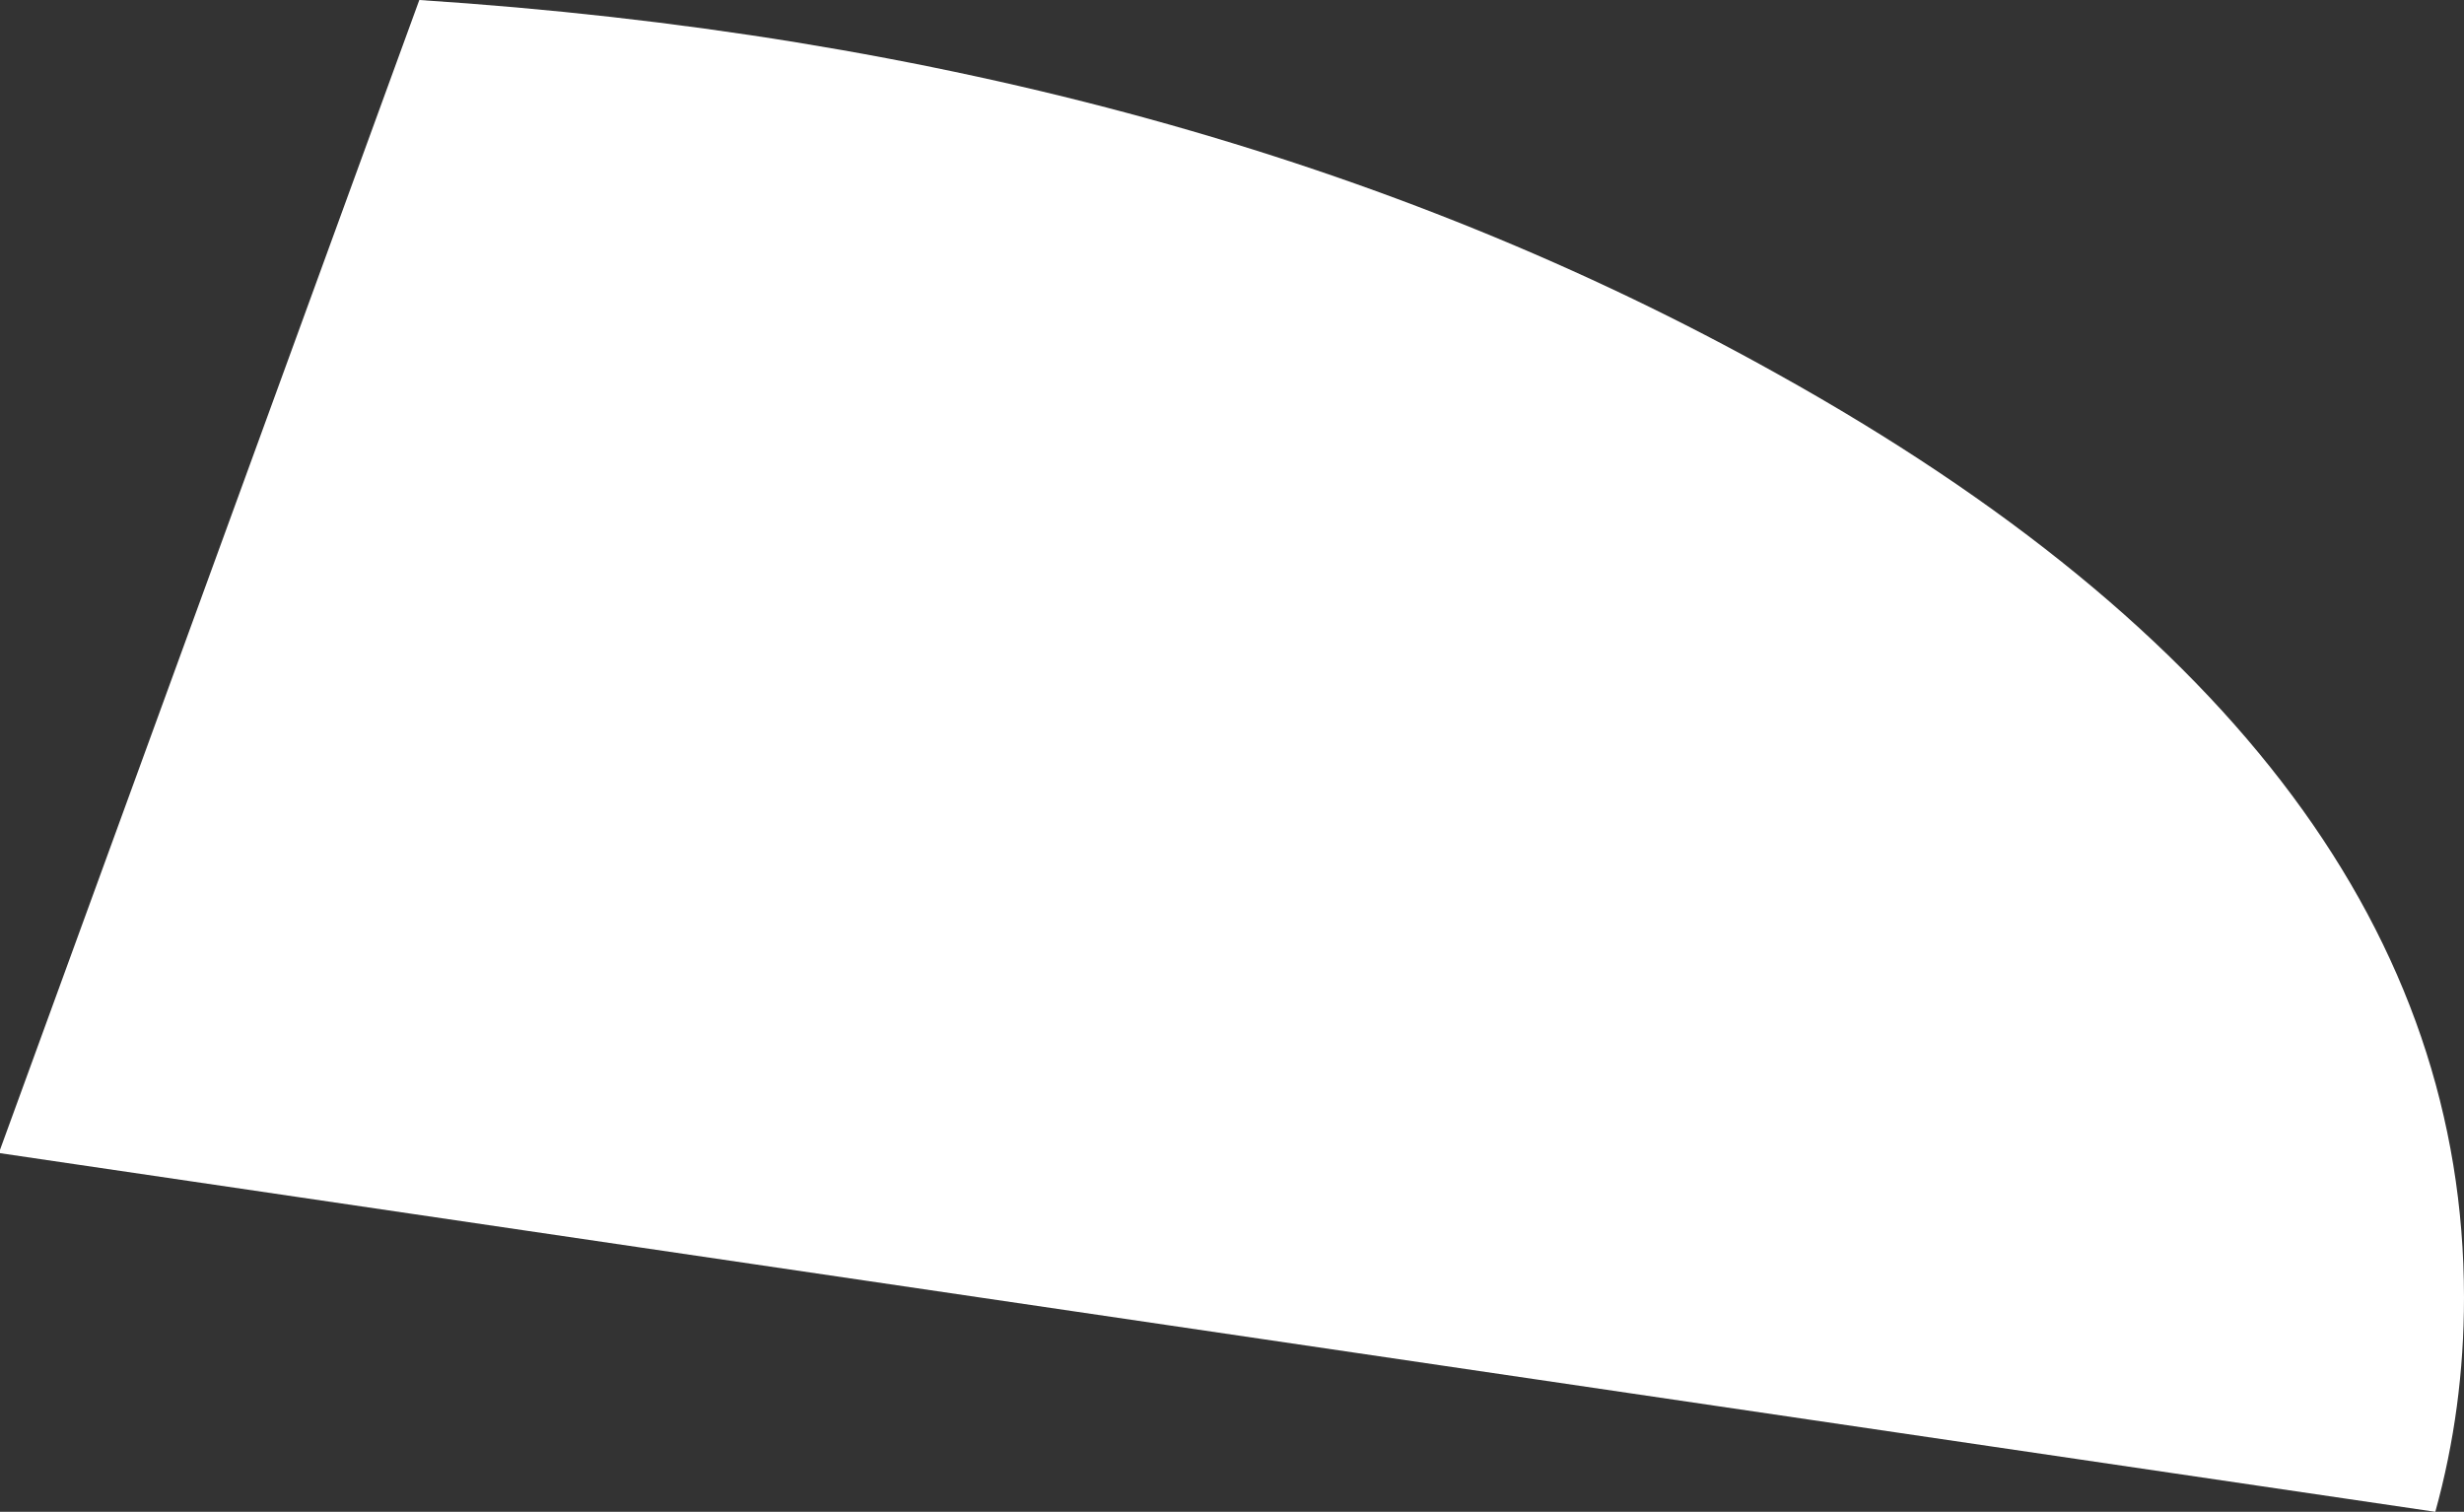
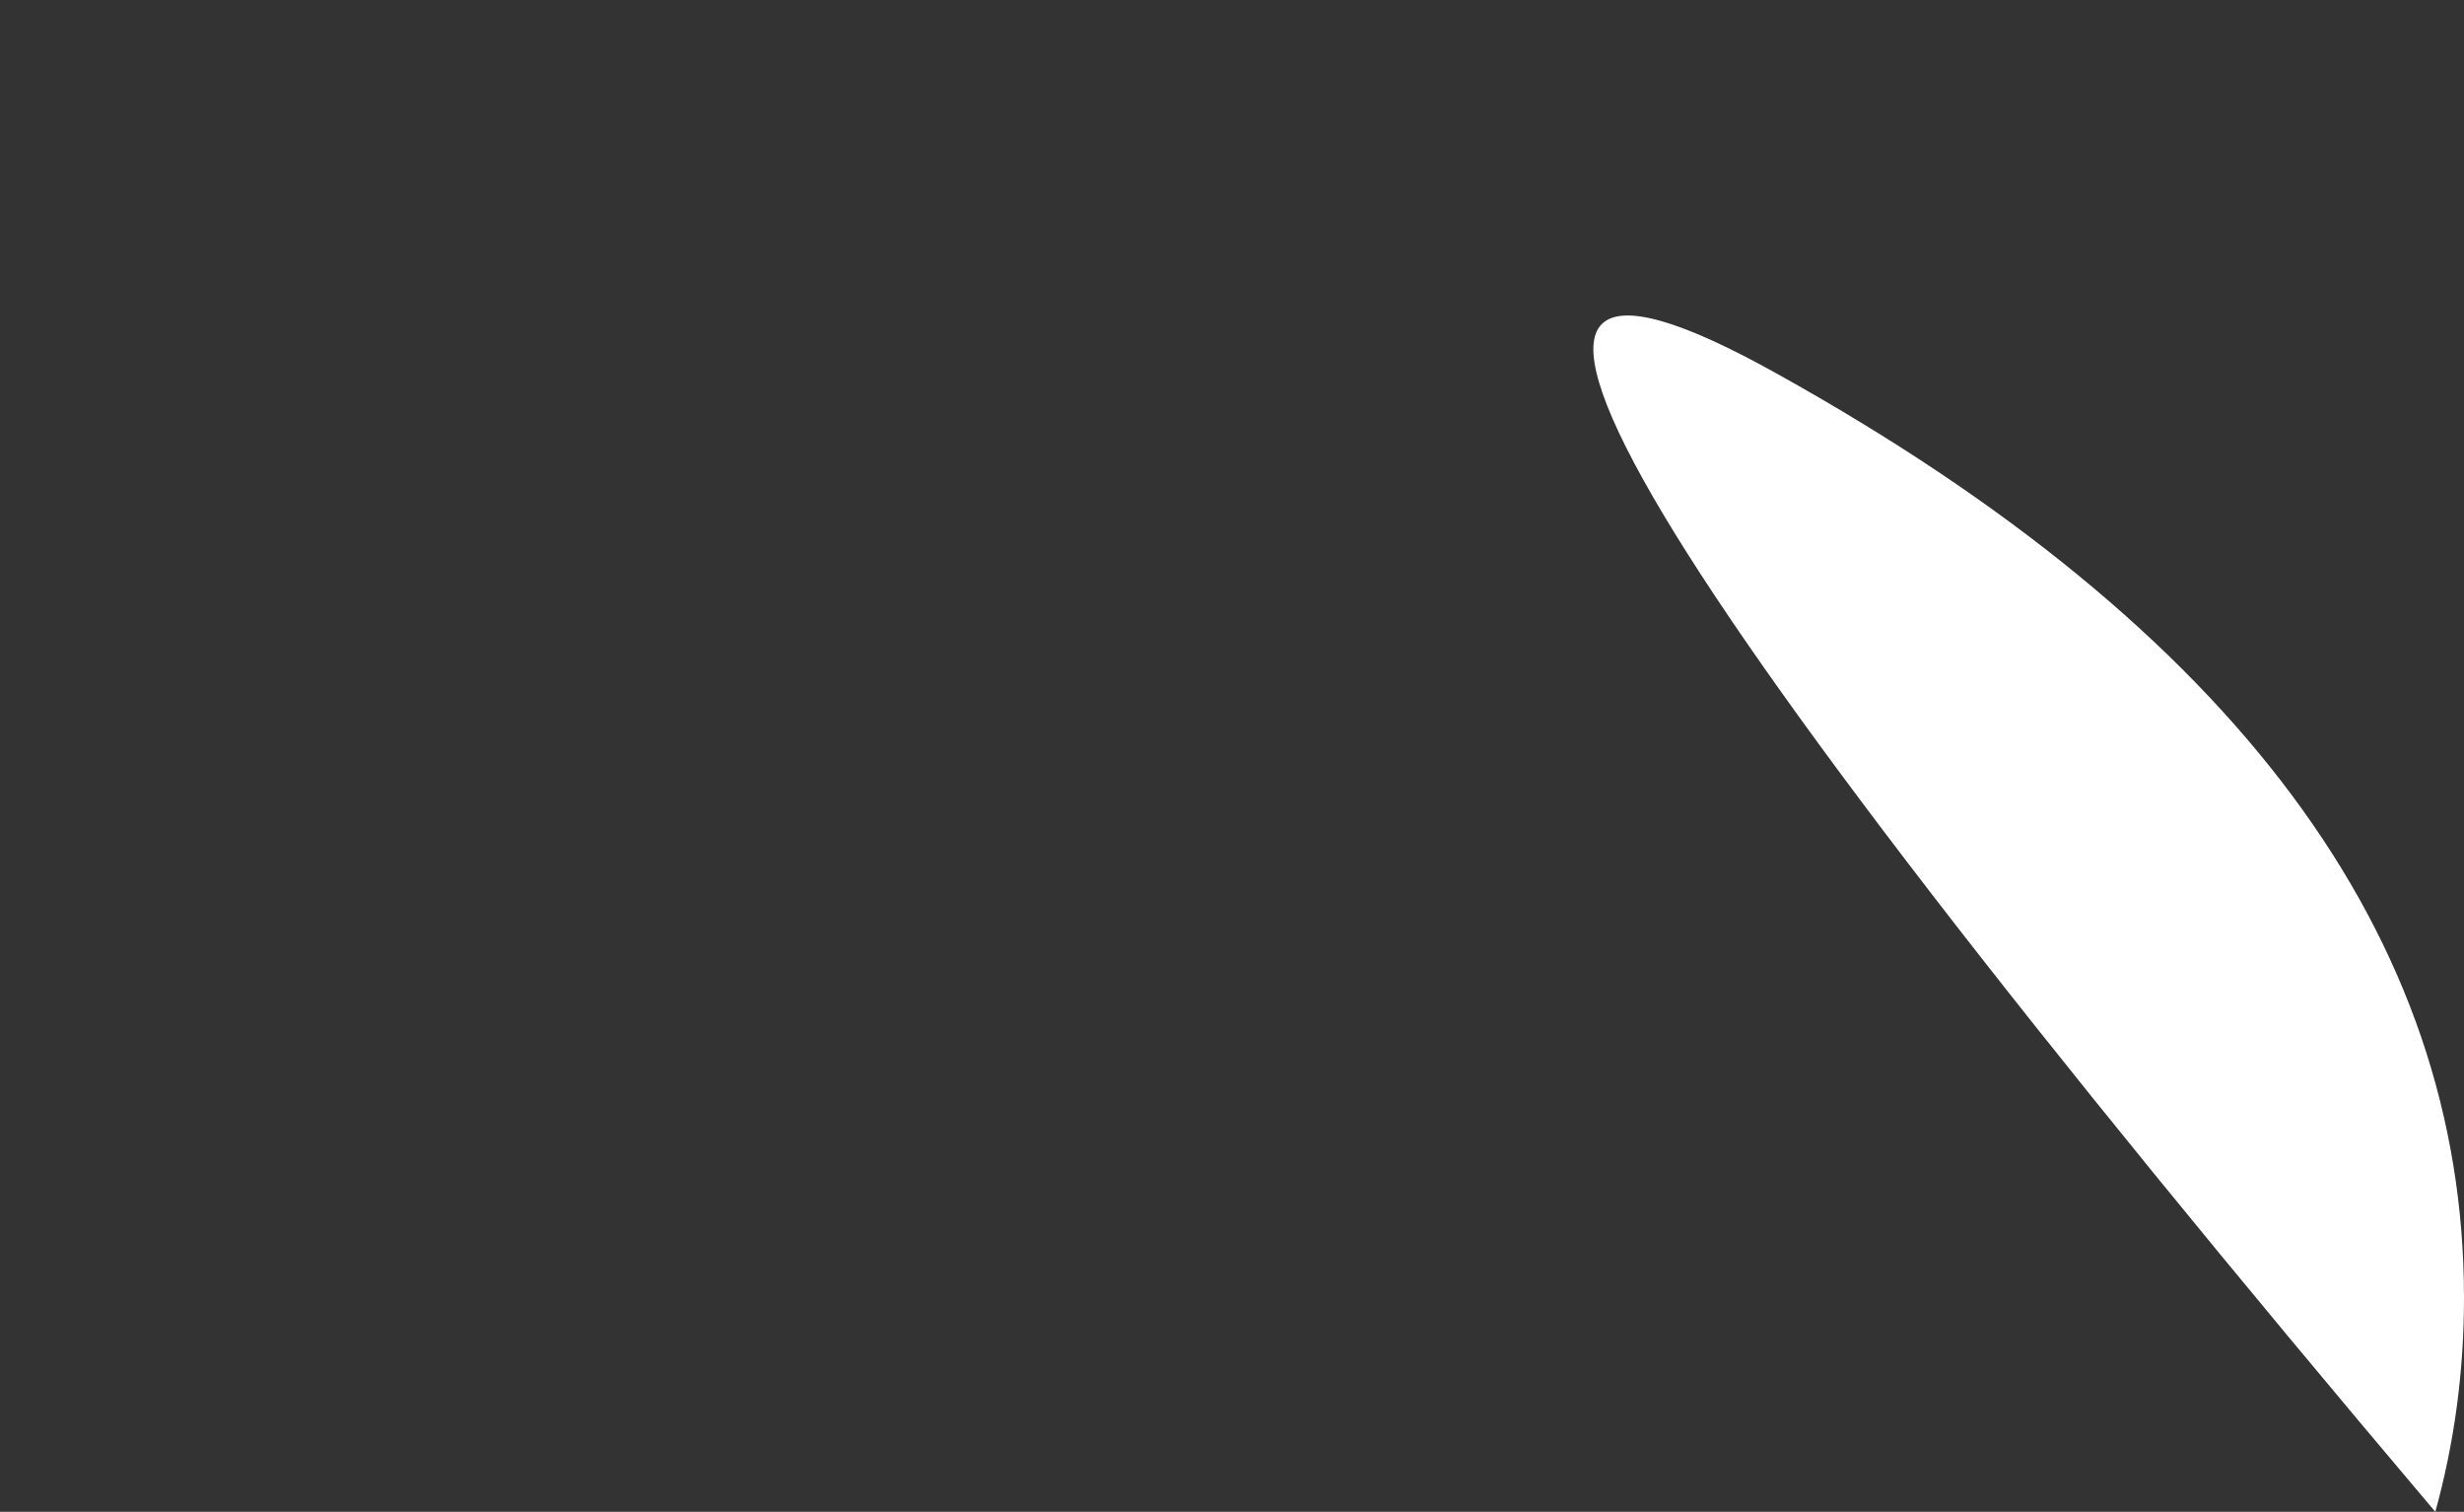
<svg xmlns="http://www.w3.org/2000/svg" height="68.5px" width="111.65px">
  <rect width="100%" height="100%" fill="#333333" stroke="none" />
  <g transform="matrix(1.0, 0.0, 0.0, 1.0, 28.5, -53.95)">
-     <path d="M81.85 122.45 L-28.5 106.2 -28.5 106.05 -9.5 53.95 Q25.85 56.25 52.05 70.9 83.15 88.2 83.15 112.75 83.15 117.75 81.85 122.45" fill="#ffffff" fill-rule="evenodd" stroke="none" />
+     <path d="M81.85 122.45 Q25.85 56.25 52.05 70.9 83.15 88.2 83.15 112.75 83.15 117.75 81.85 122.45" fill="#ffffff" fill-rule="evenodd" stroke="none" />
  </g>
</svg>